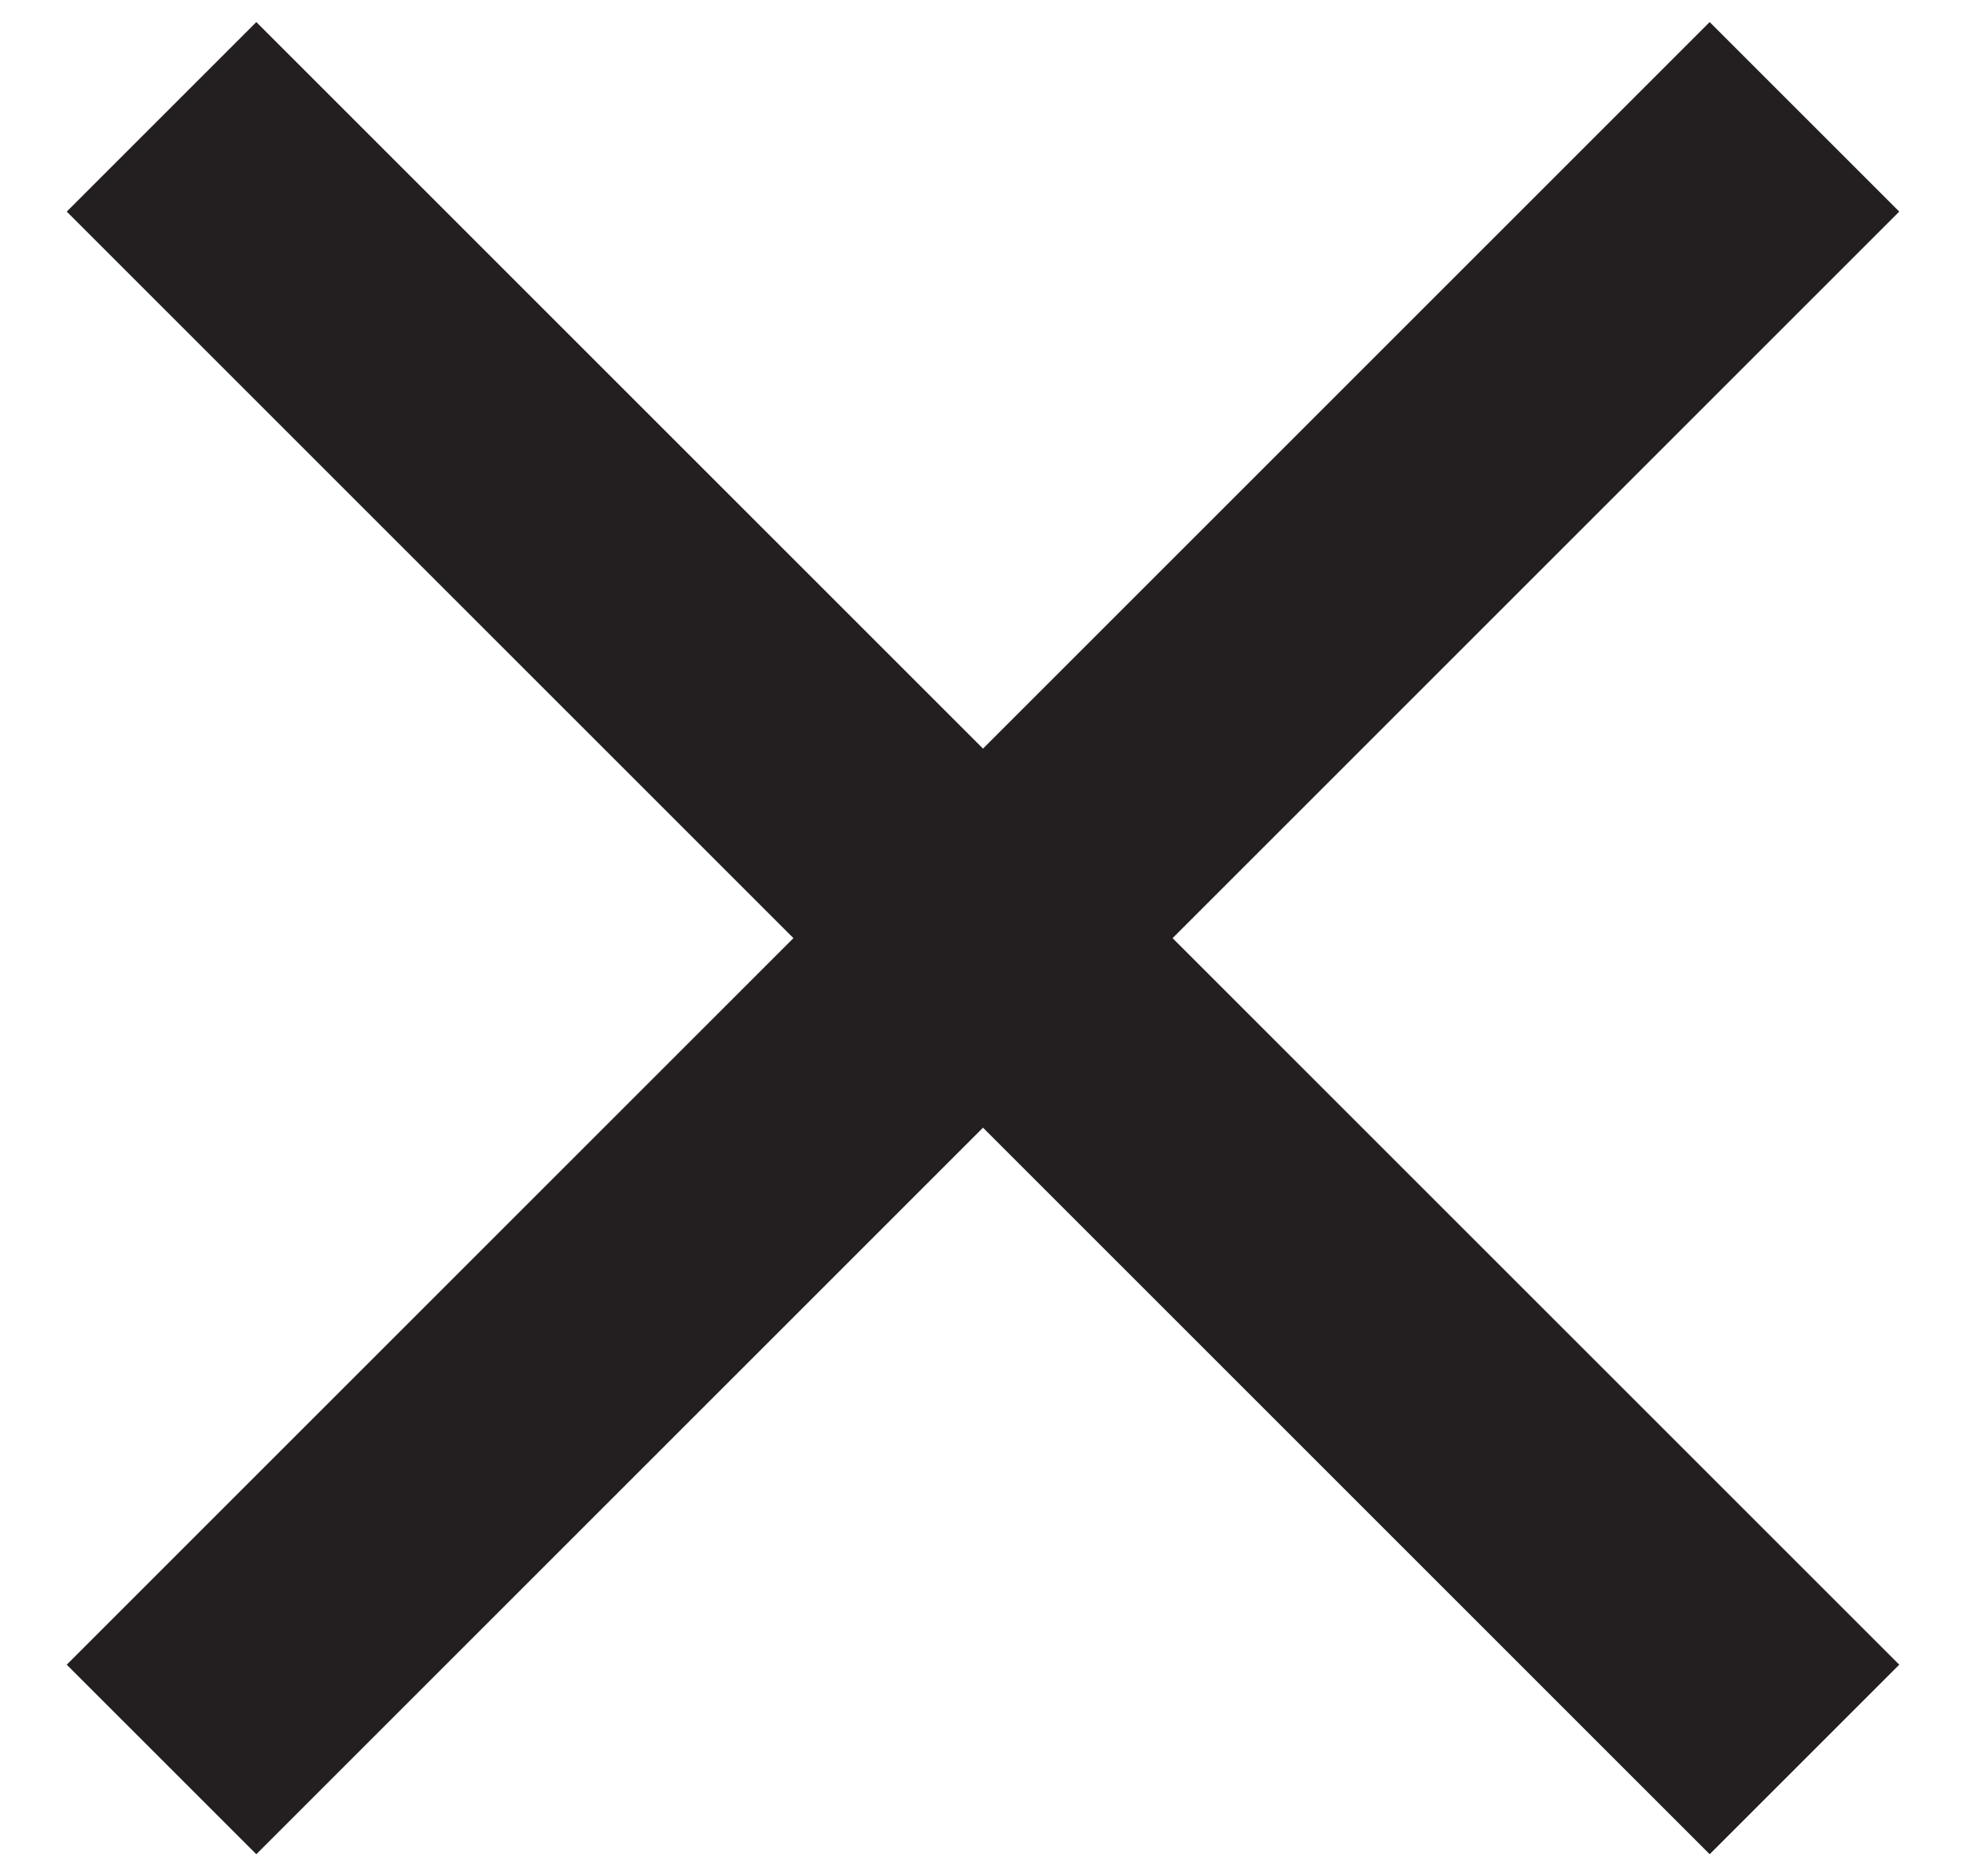
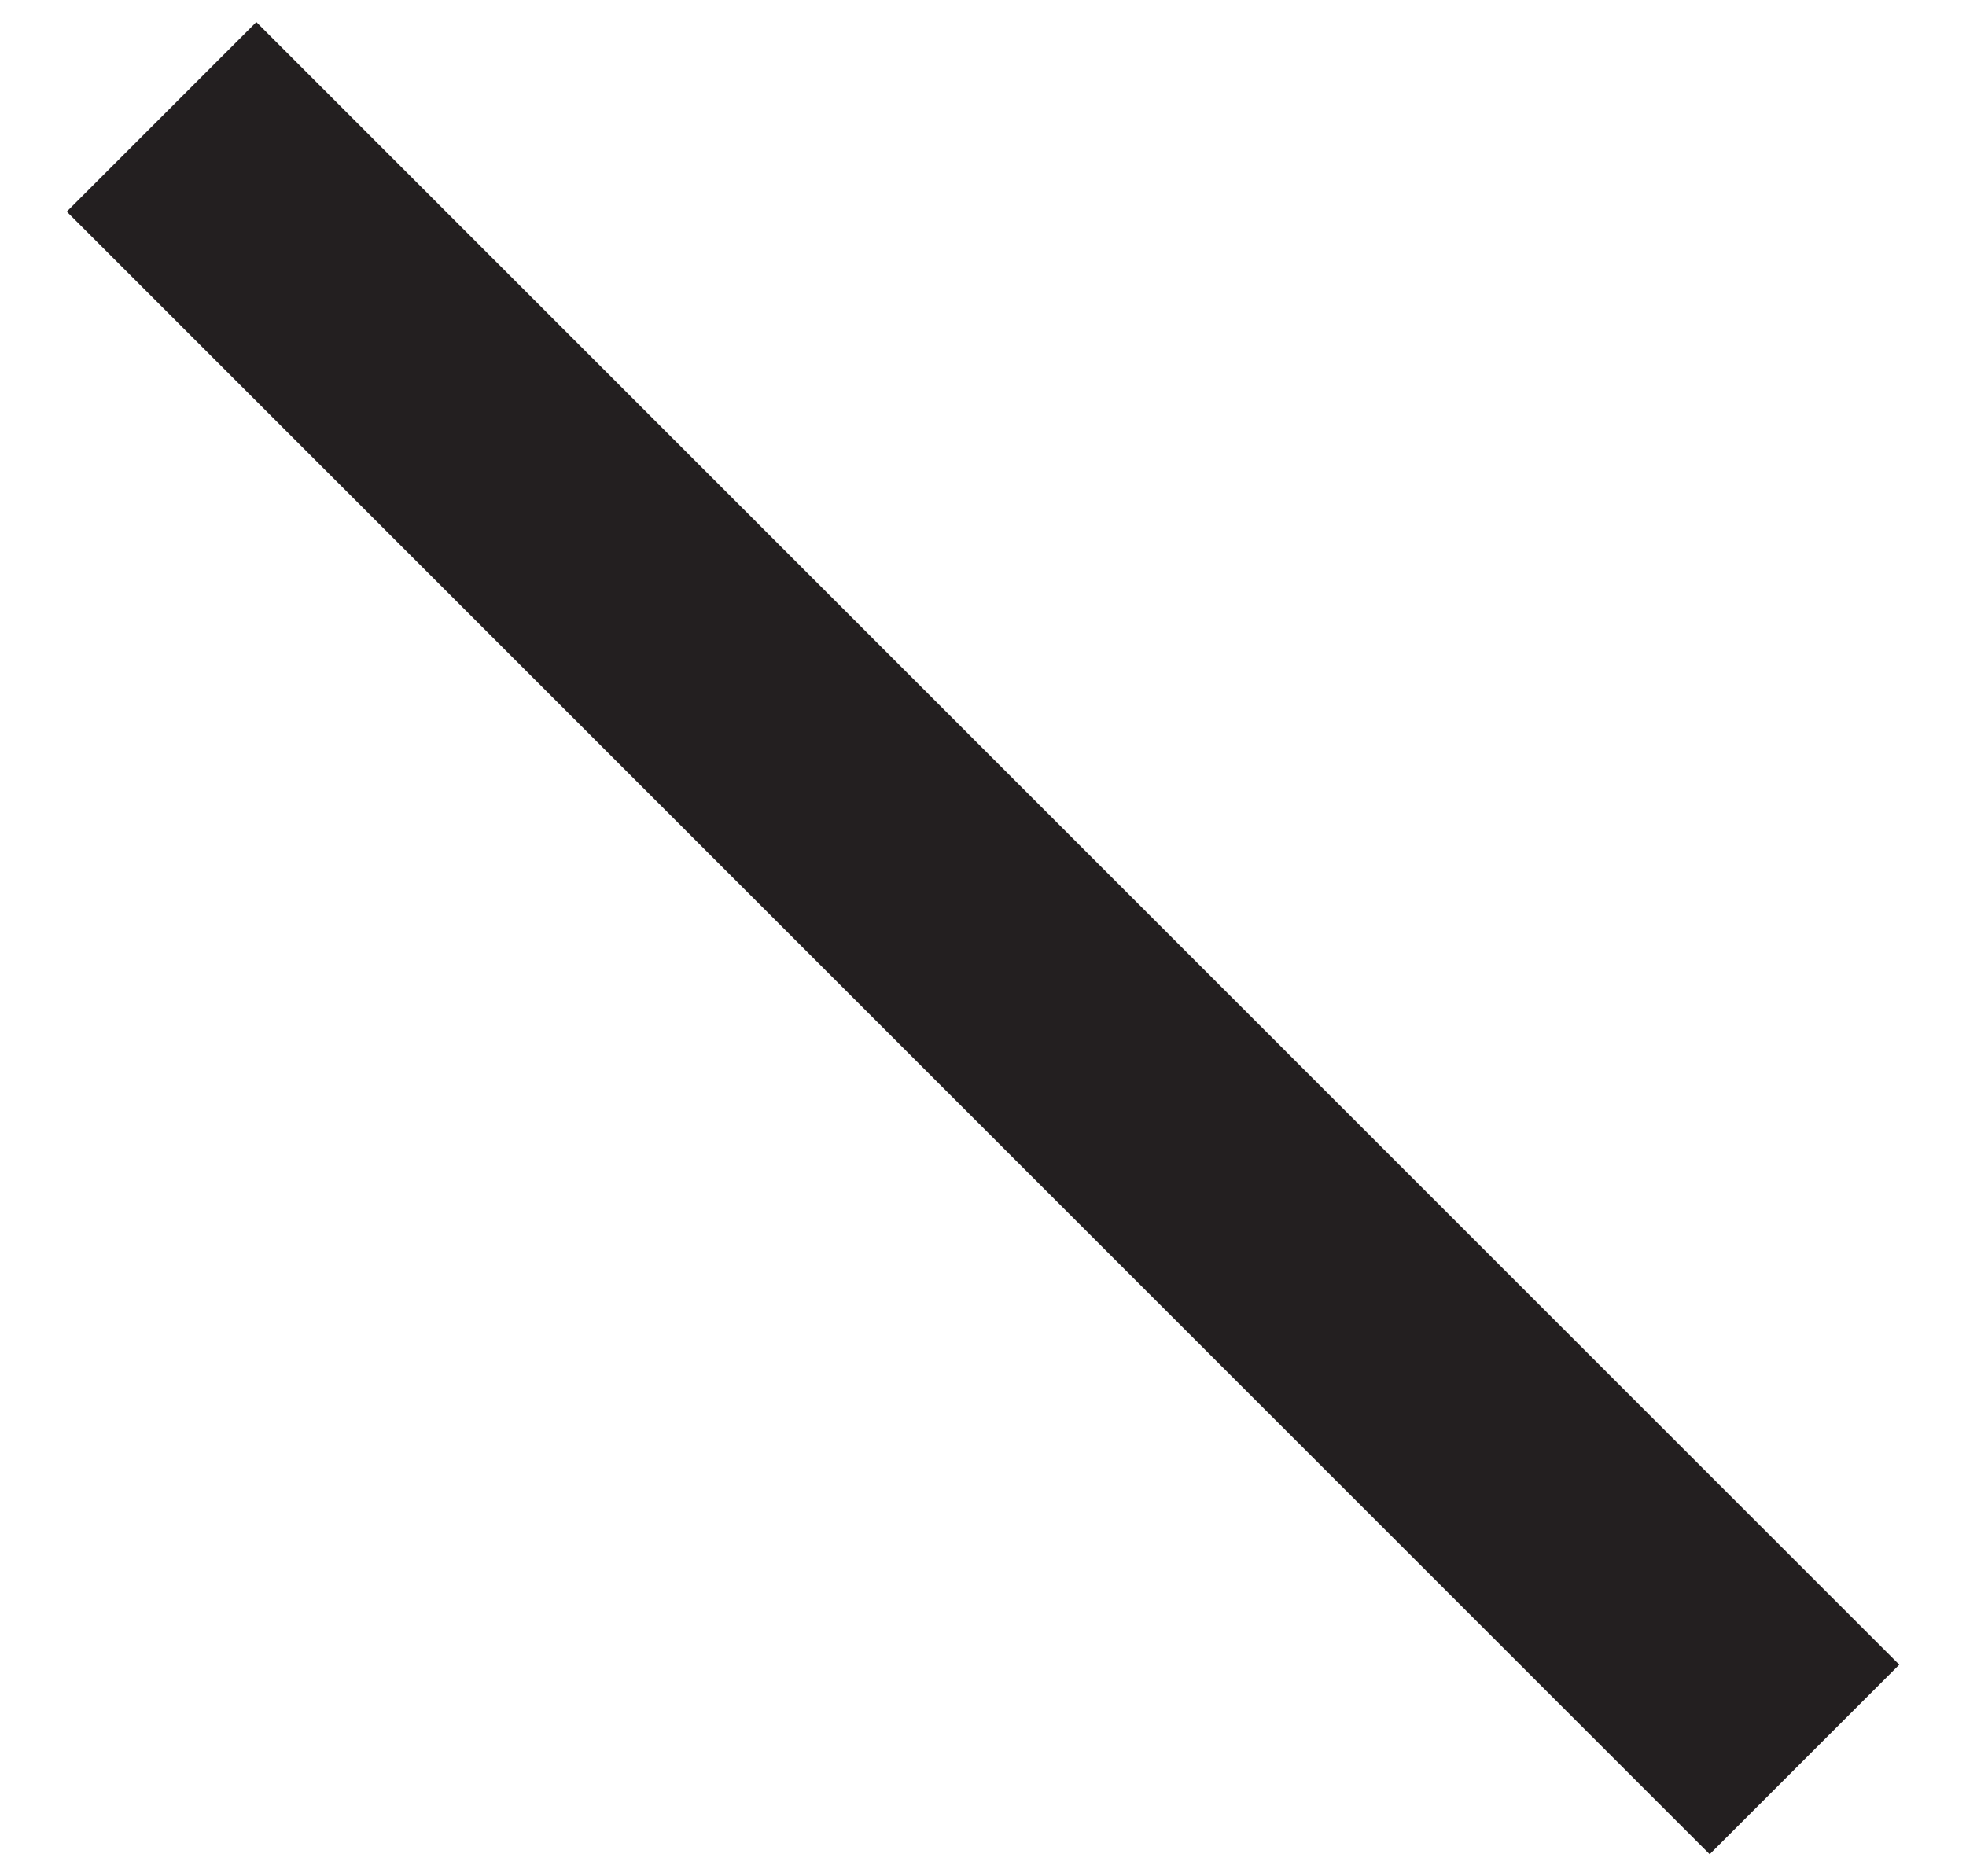
<svg xmlns="http://www.w3.org/2000/svg" width="22px" height="21px" viewBox="0 0 22 21" version="1.1">
  <title>close - icon</title>
  <desc>Created with Sketch.</desc>
  <defs />
  <g id="Page-1" stroke="none" stroke-width="1" fill="none" fill-rule="evenodd">
    <g id="Mobile-menu" transform="translate(-279, -13)" fill="#231F20">
      <g id="close---icon" transform="translate(279, 13)">
        <rect id="Rectangle-6-Copy" transform="translate(11, 10.5) rotate(-315) translate(-11, -10.5) " x="-2" y="9" width="26" height="3" />
-         <rect id="Rectangle-6-Copy-3" transform="translate(11, 10.5) scale(-1, 1) rotate(-315) translate(-11, -10.5) " x="-2" y="9" width="26" height="3" />
      </g>
    </g>
  </g>
</svg>